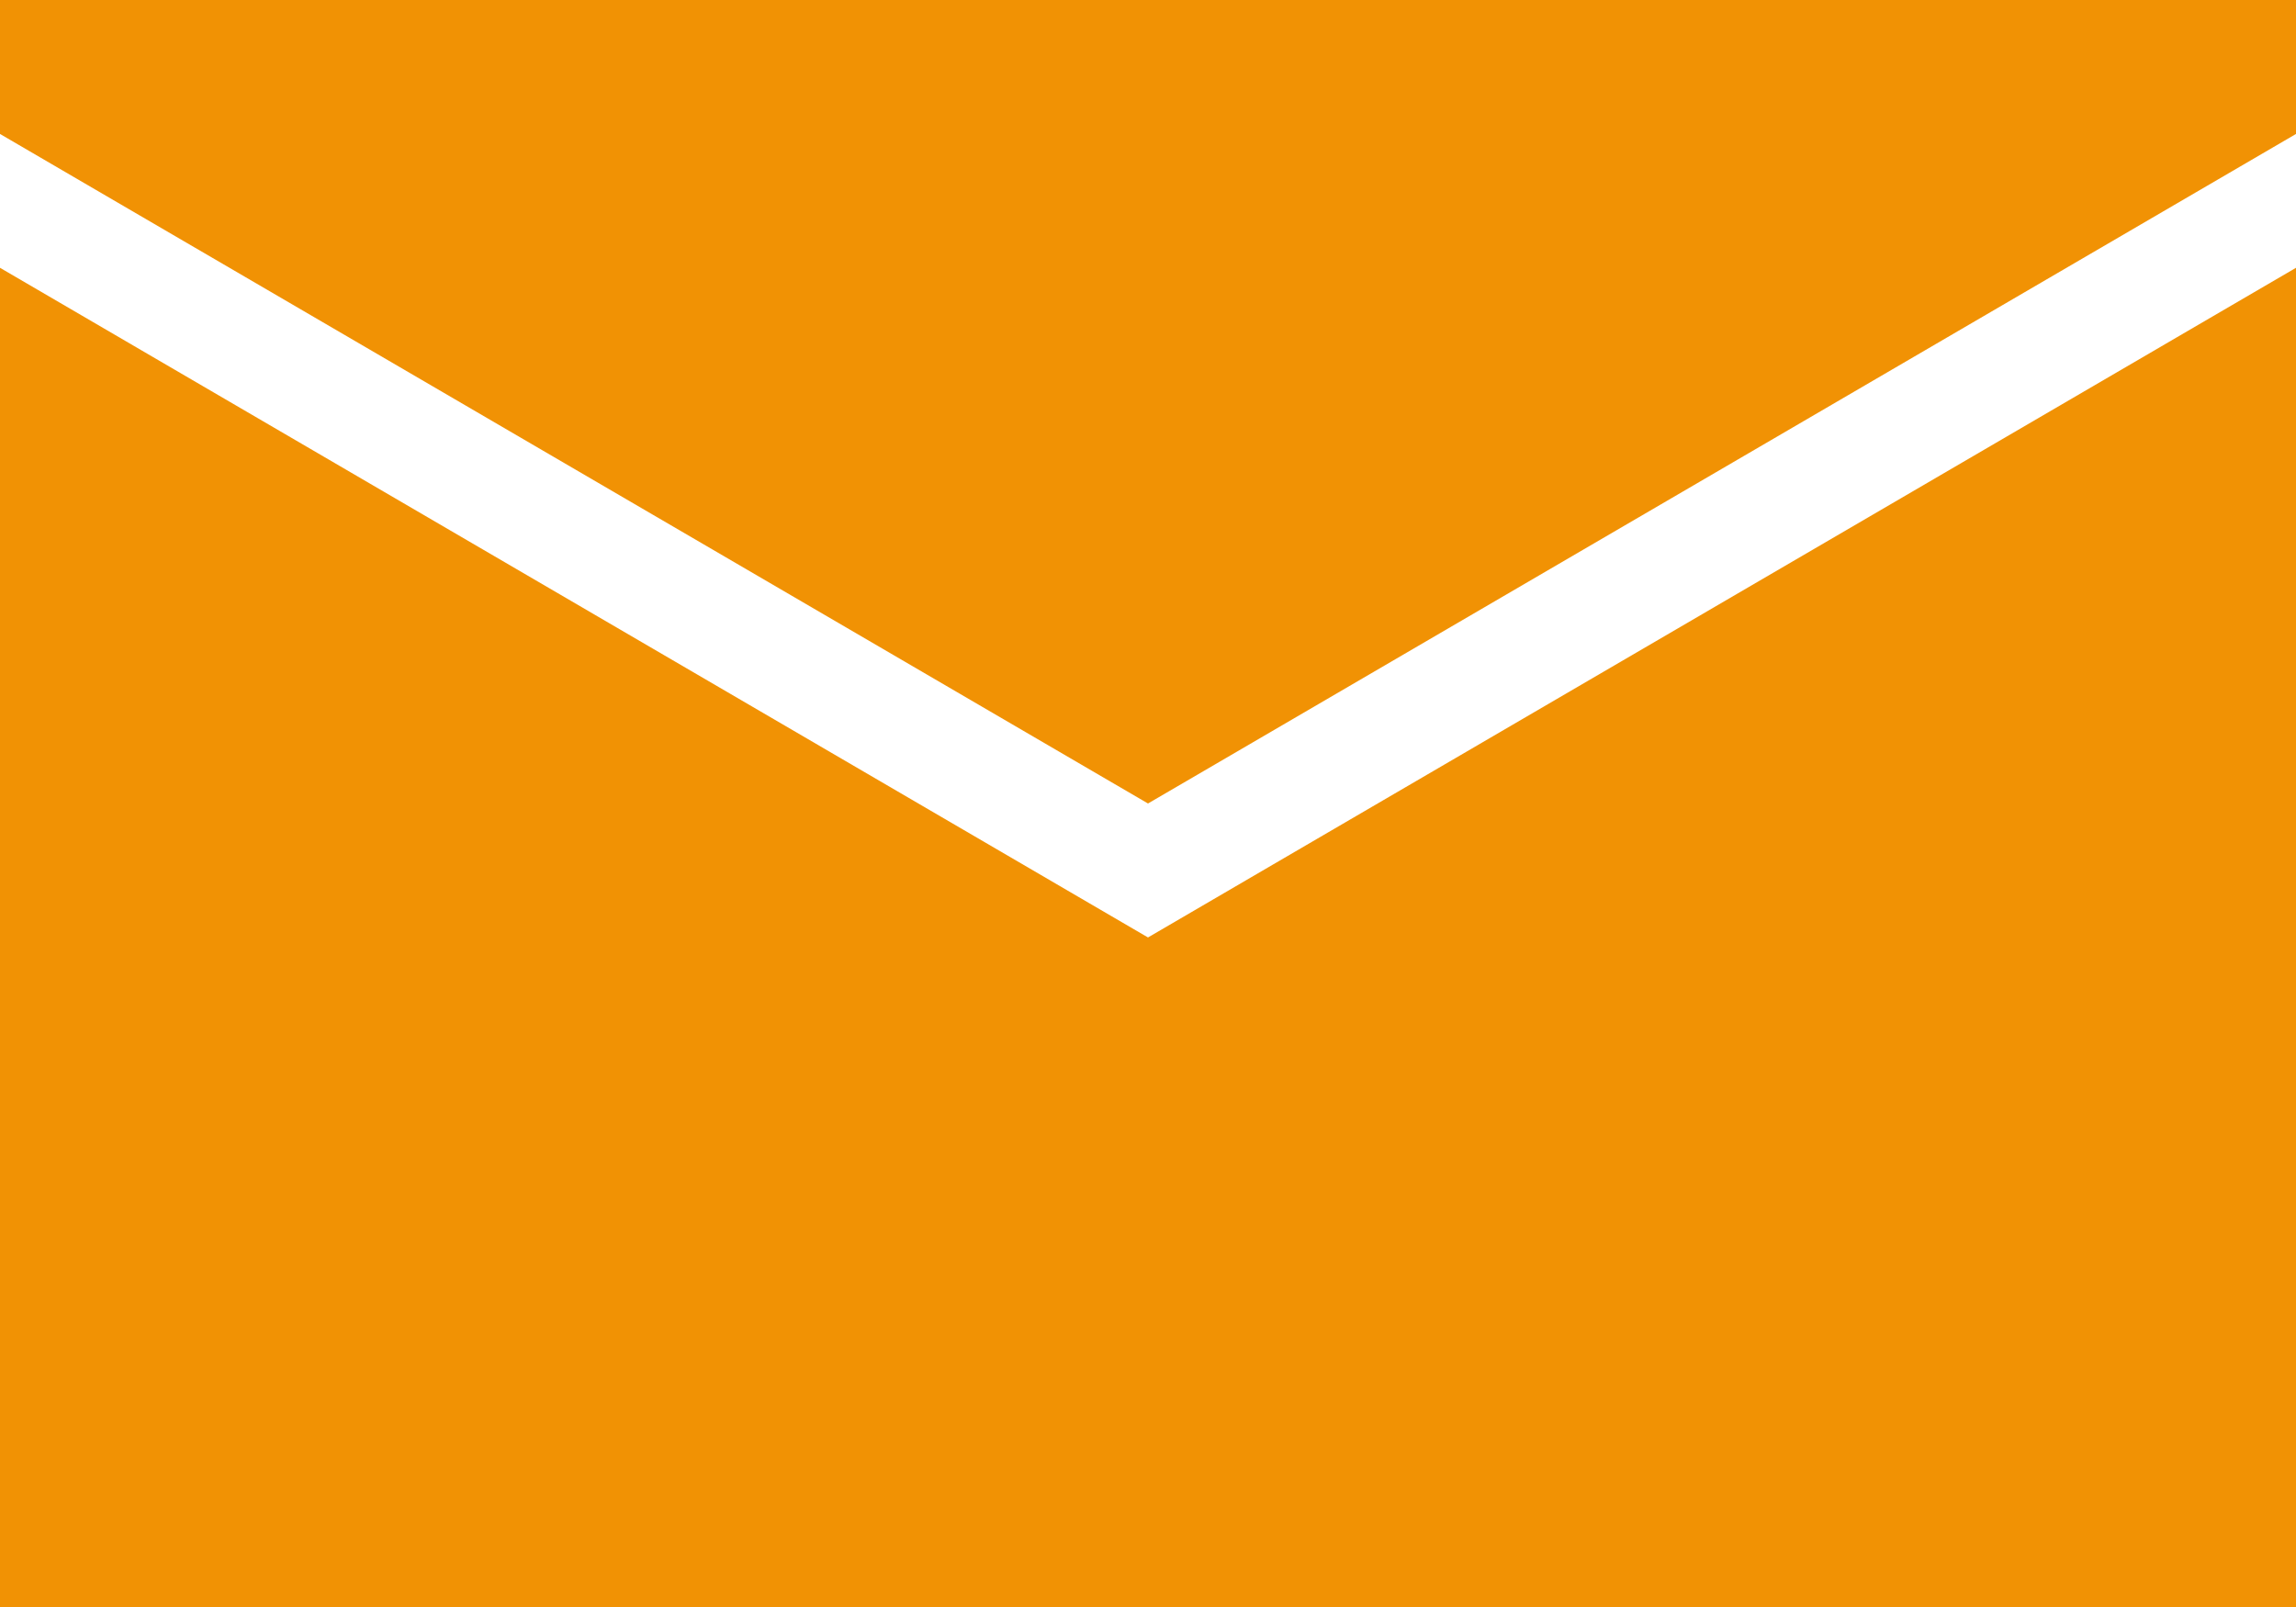
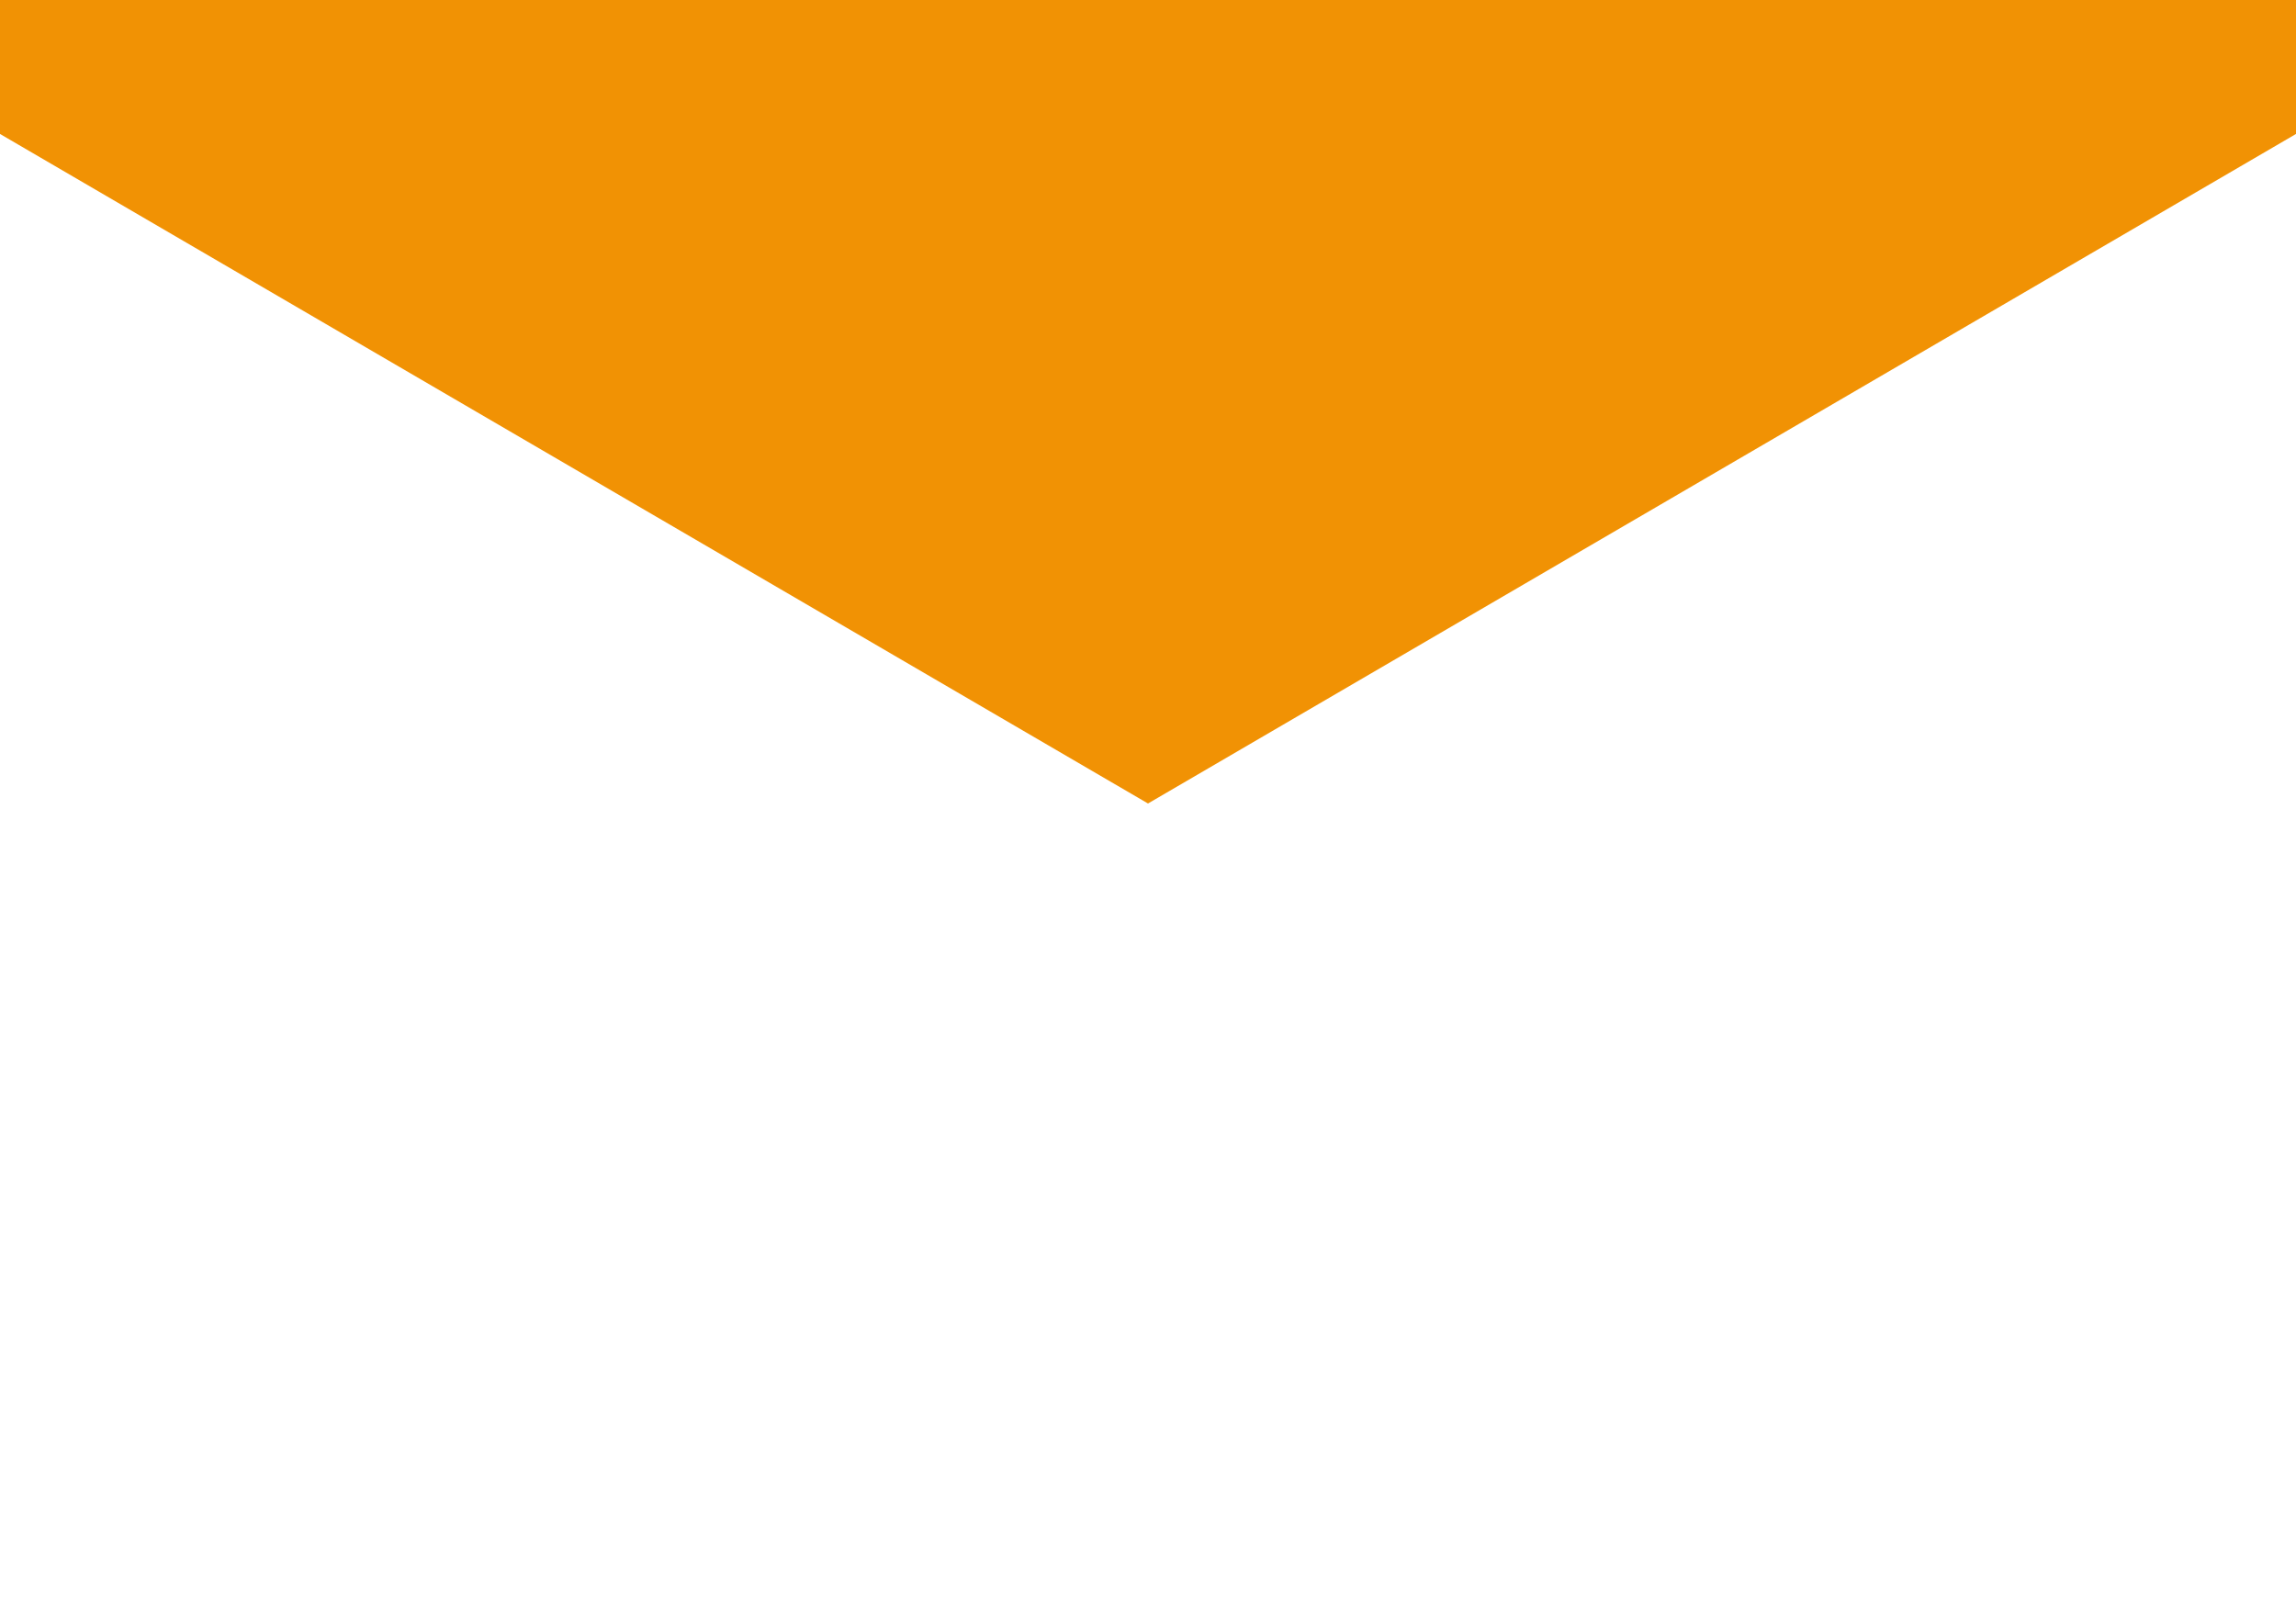
<svg xmlns="http://www.w3.org/2000/svg" width="20" height="14" viewBox="0 0 20 14" fill="none">
-   <path d="M0 2.333V14H20V2.333L10 8.167L0 2.333Z" fill="#F19204" />
  <path d="M0 1.167L10 7L20 1.167V0H0V1.167Z" fill="#F19204" />
</svg>